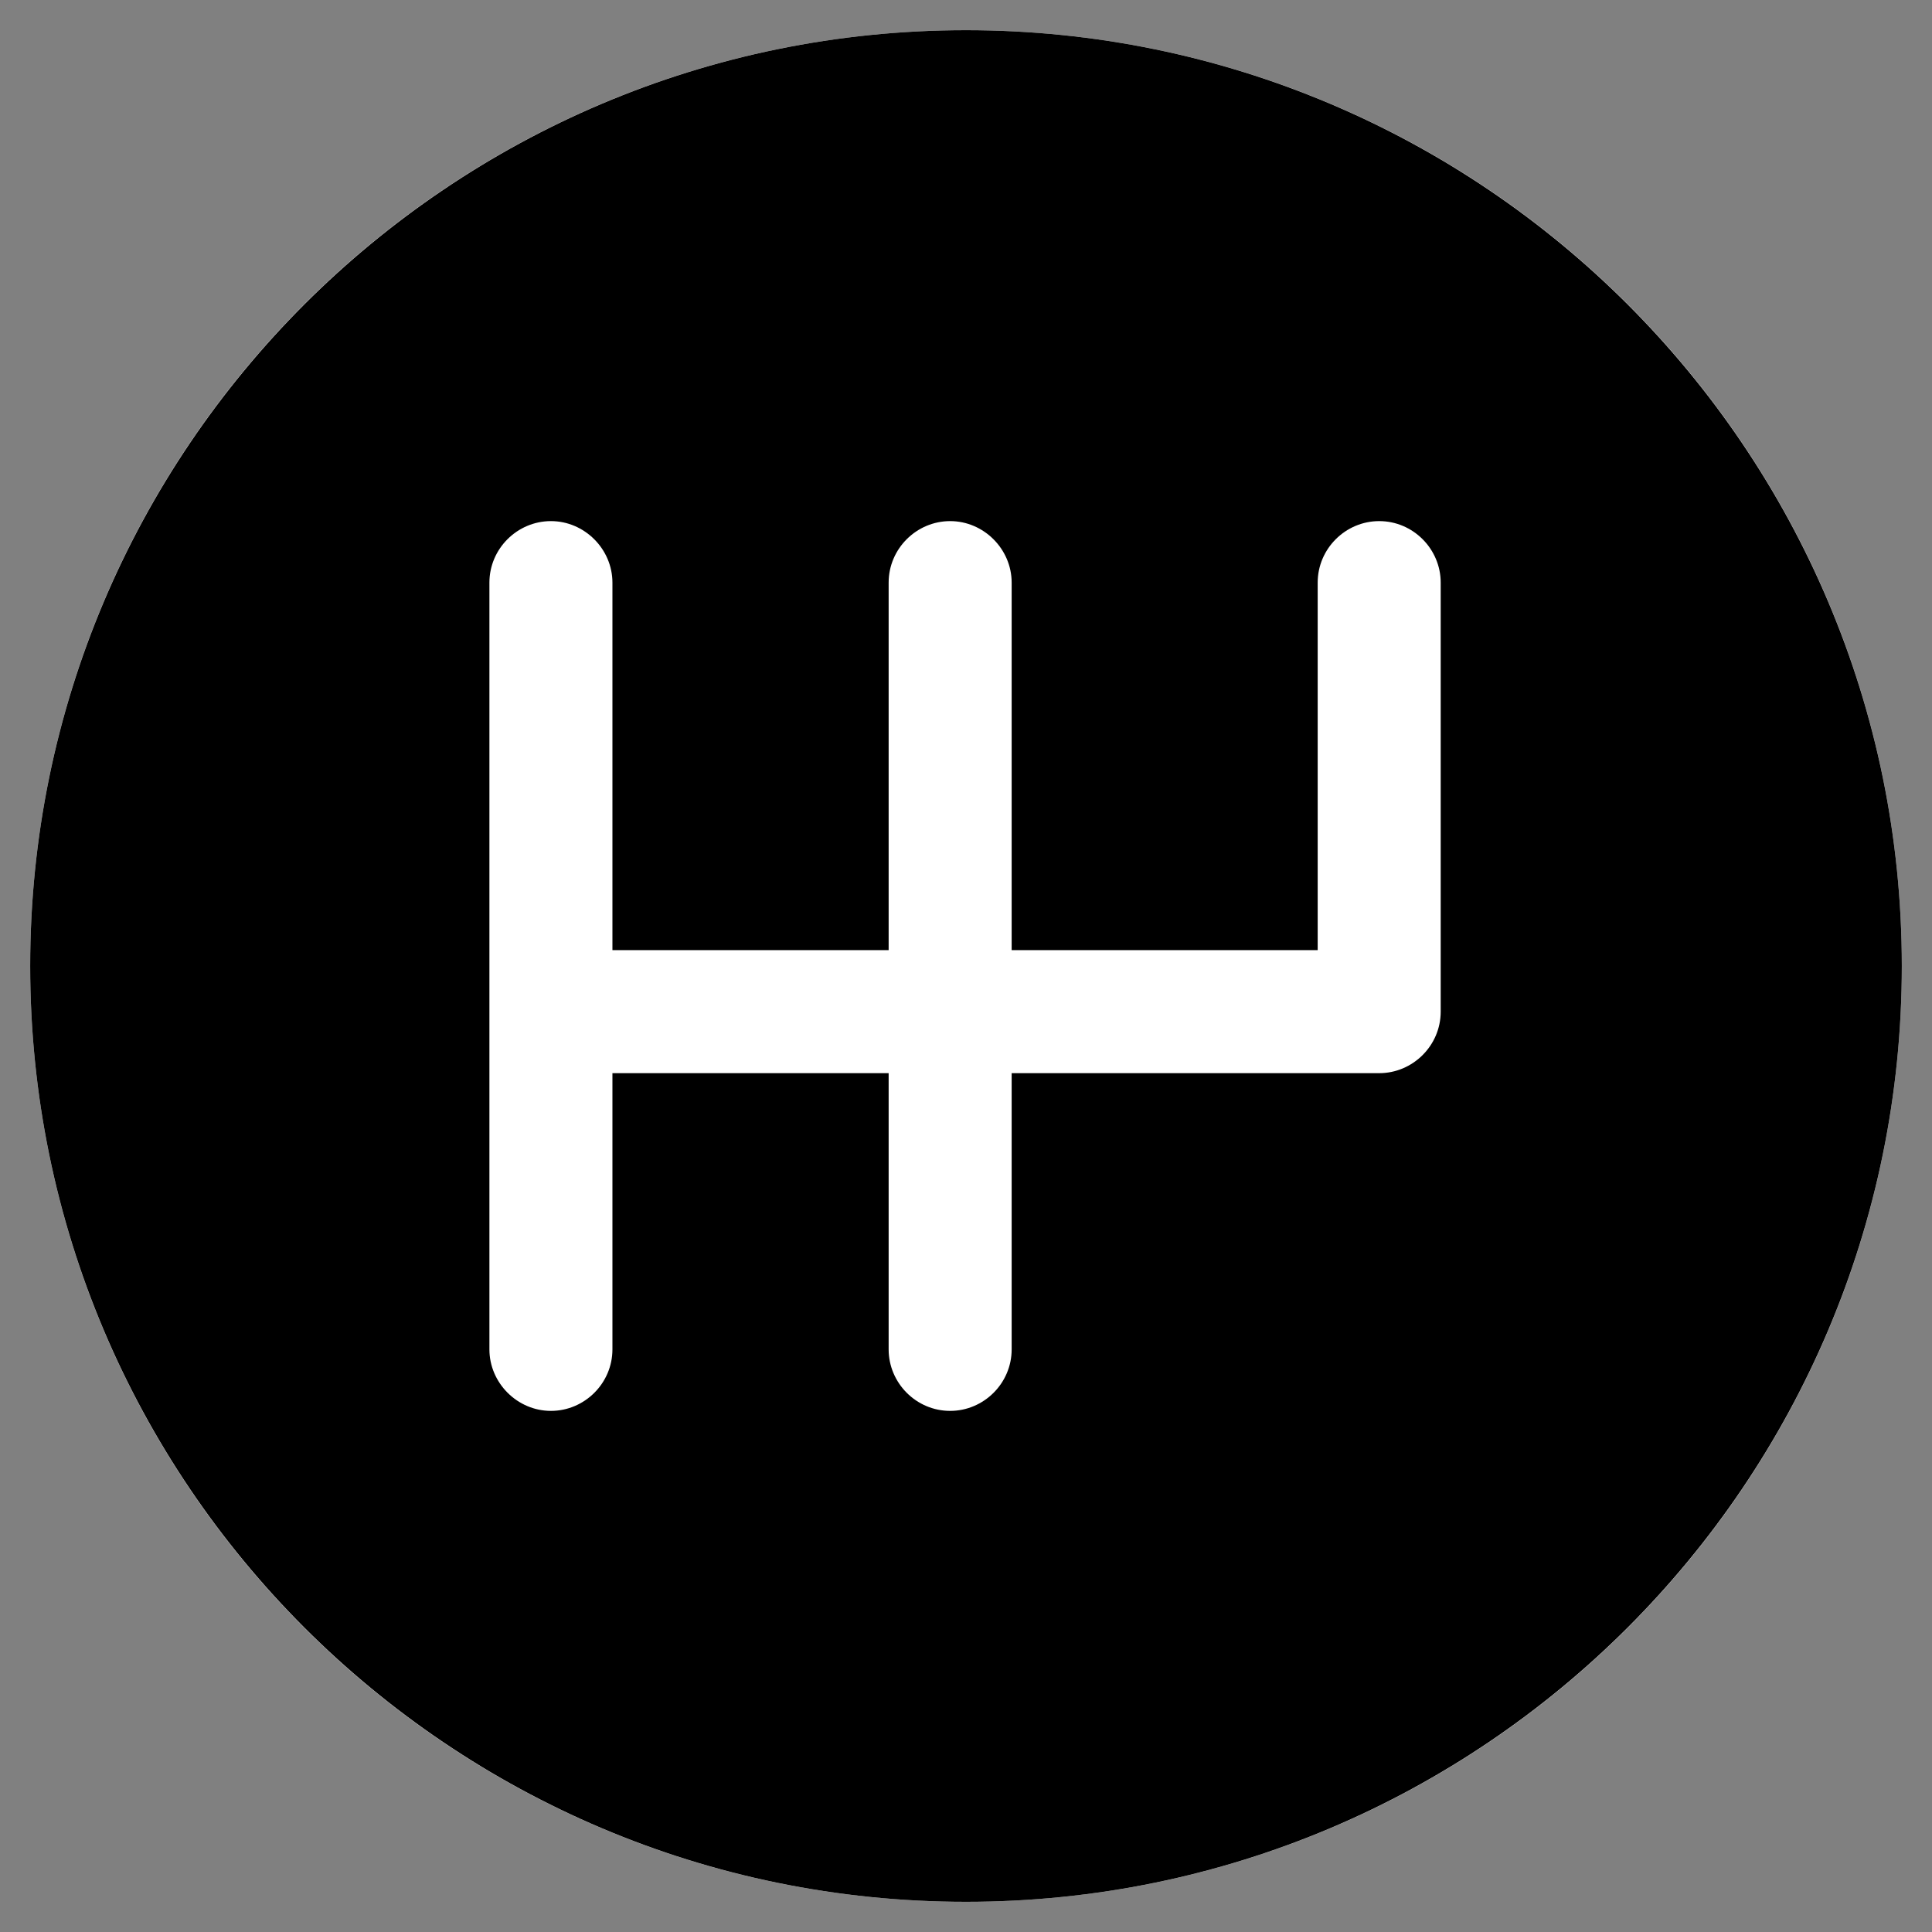
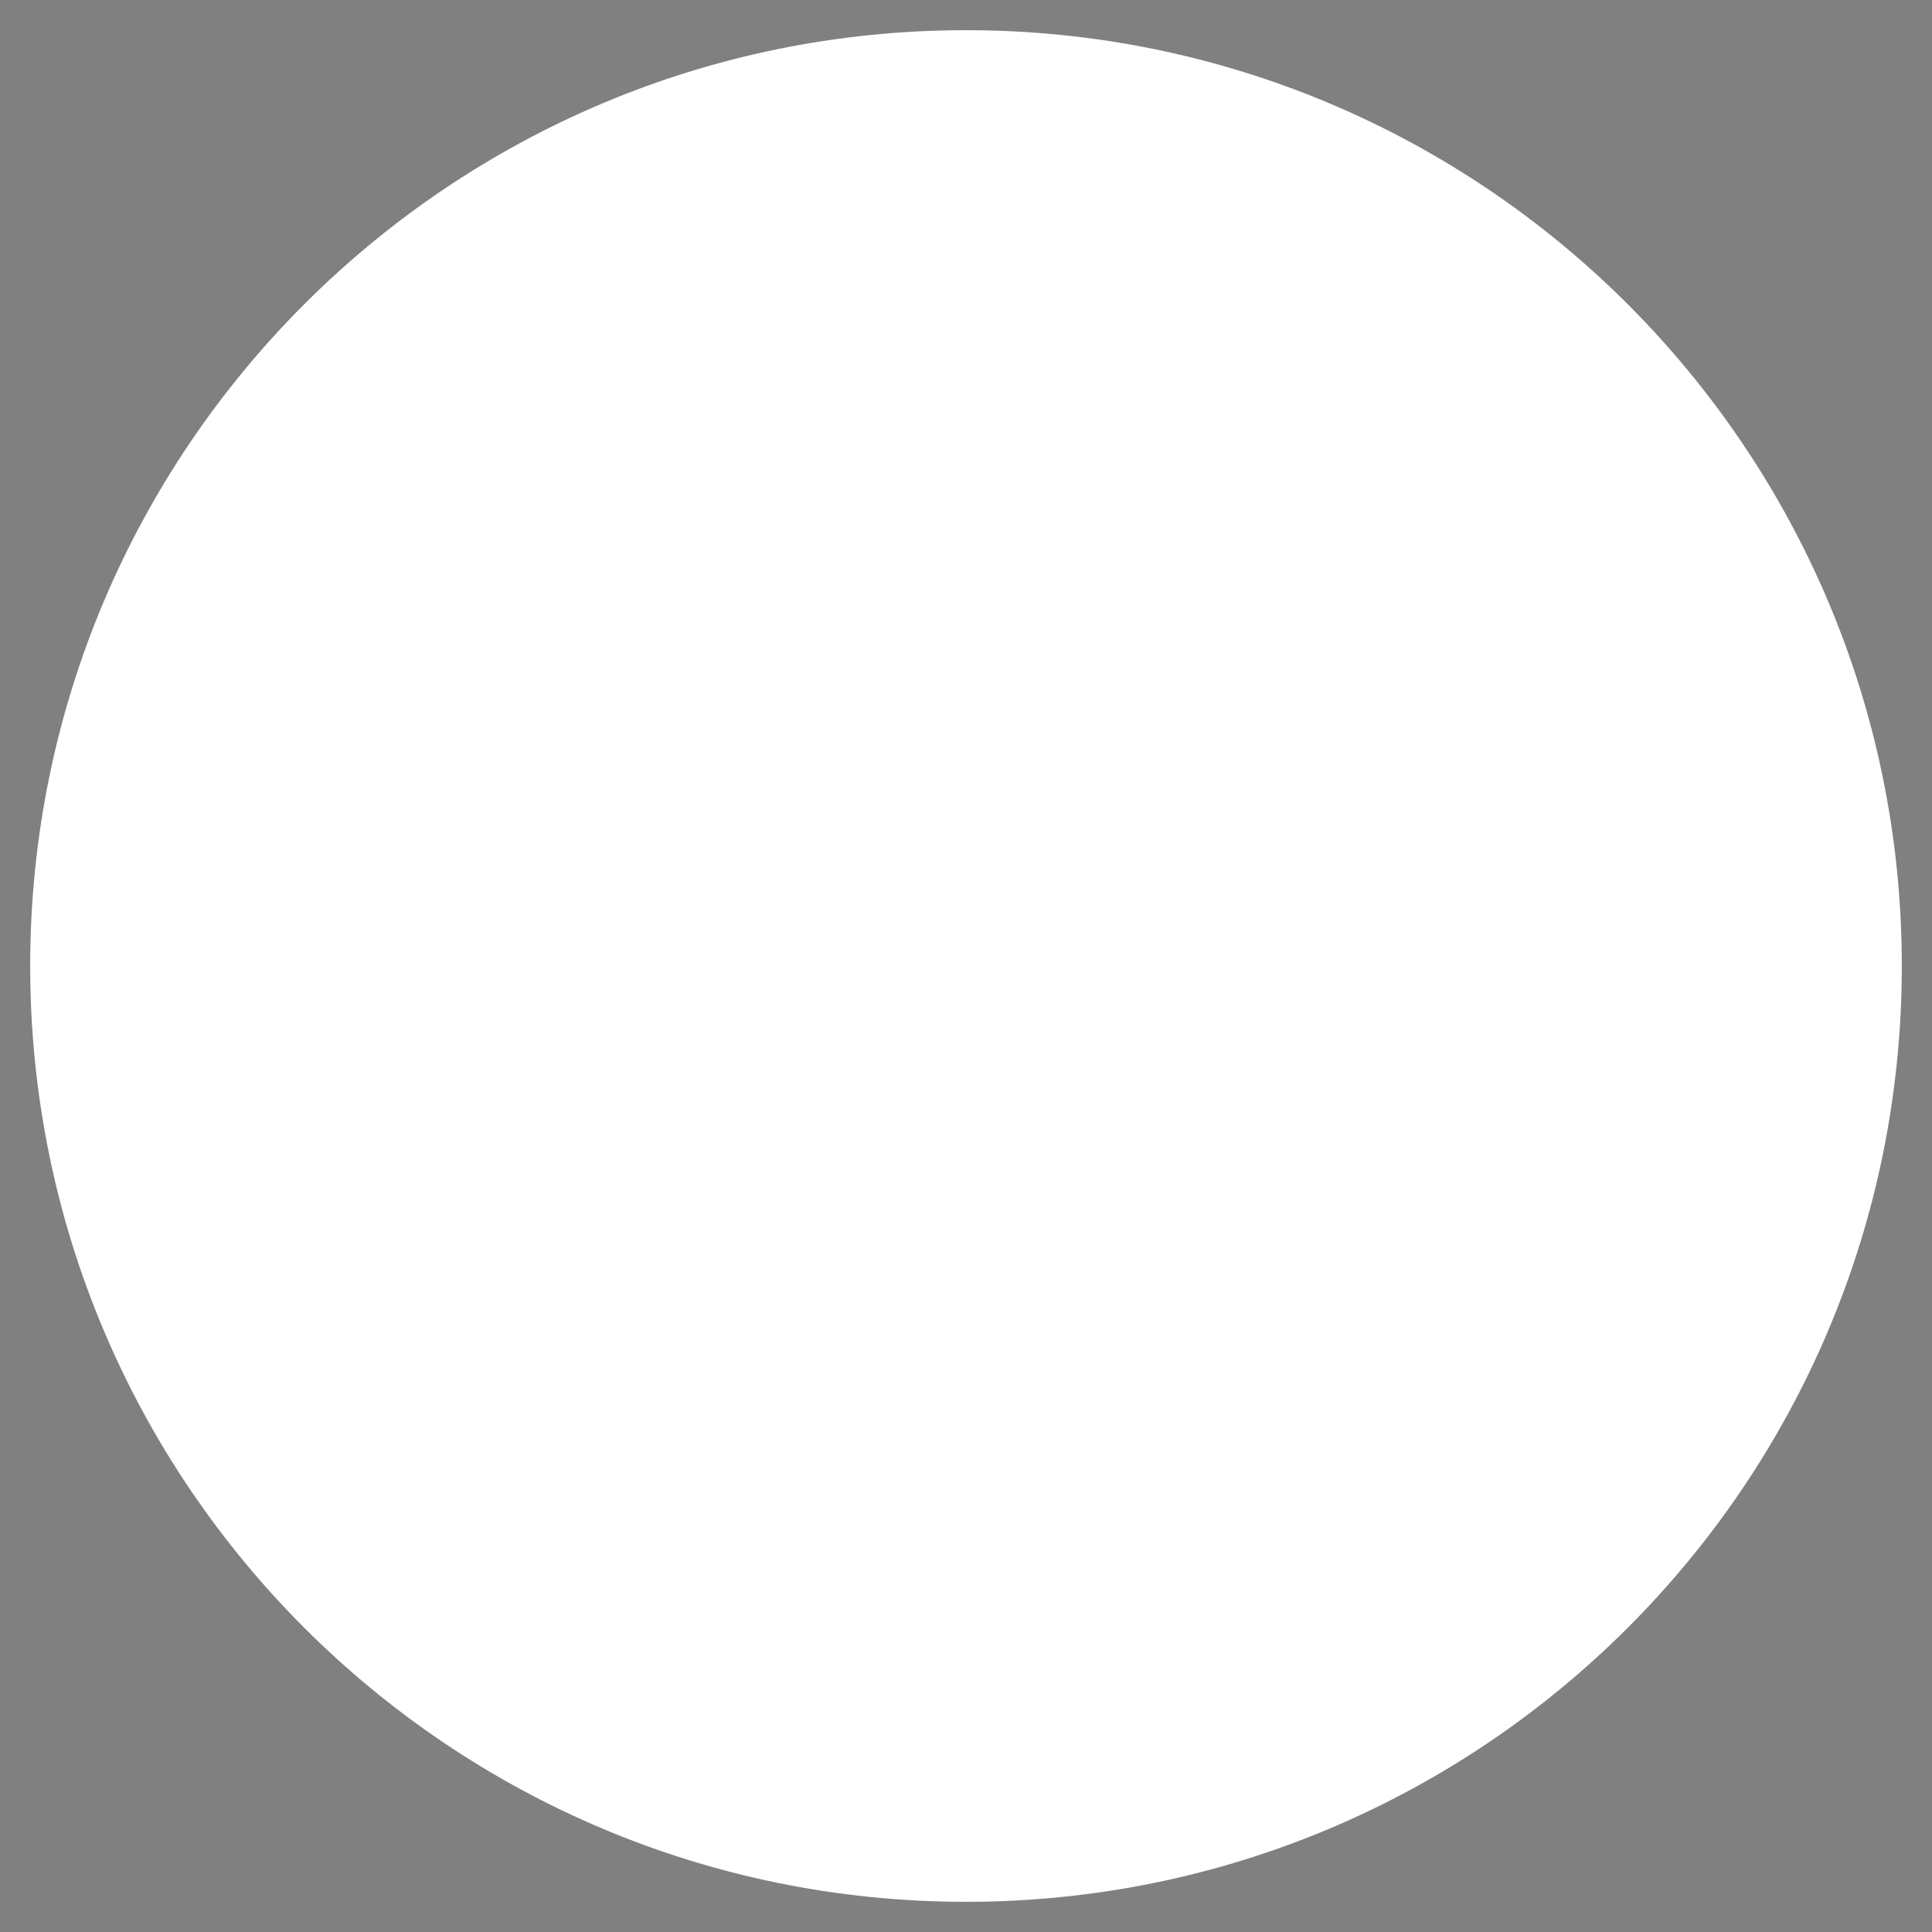
<svg xmlns="http://www.w3.org/2000/svg" enable-background="new 0 0 512 512" viewBox="0 0 512 512">
  <rect x="0" y="0" width="512" height="512" fill="#808080" stroke="none" />
  <path d="m256 8c-137 0-248 111-248 248s111 248 248 248 248-111 248-248-111-248-248-248z" fill="#fff" />
-   <path fill="currentColor" d="m256 8c-136.9 0-248 111.1-248 248s111.1 248 248 248 248-111.1 248-248-111.1-248-248-248zm125.8 260.1c0 9-7.4 16.3-16.3 16.3h-97.4v73.2c0 9-7.4 16.3-16.3 16.3-9 0-16.3-7.4-16.3-16.3v-73.2h-73.2v73.2c0 9-7.4 16.3-16.3 16.3s-16.3-7.4-16.3-16.3v-203.2c0-9 7.4-16.3 16.3-16.3s16.3 7.4 16.3 16.3v97.4h73.2v-97.4c0-9 7.4-16.3 16.3-16.3s16.3 7.4 16.3 16.3v97.4h81.1v-97.4c0-9 7.4-16.3 16.3-16.3 9 0 16.3 7.4 16.3 16.3z" />
</svg>